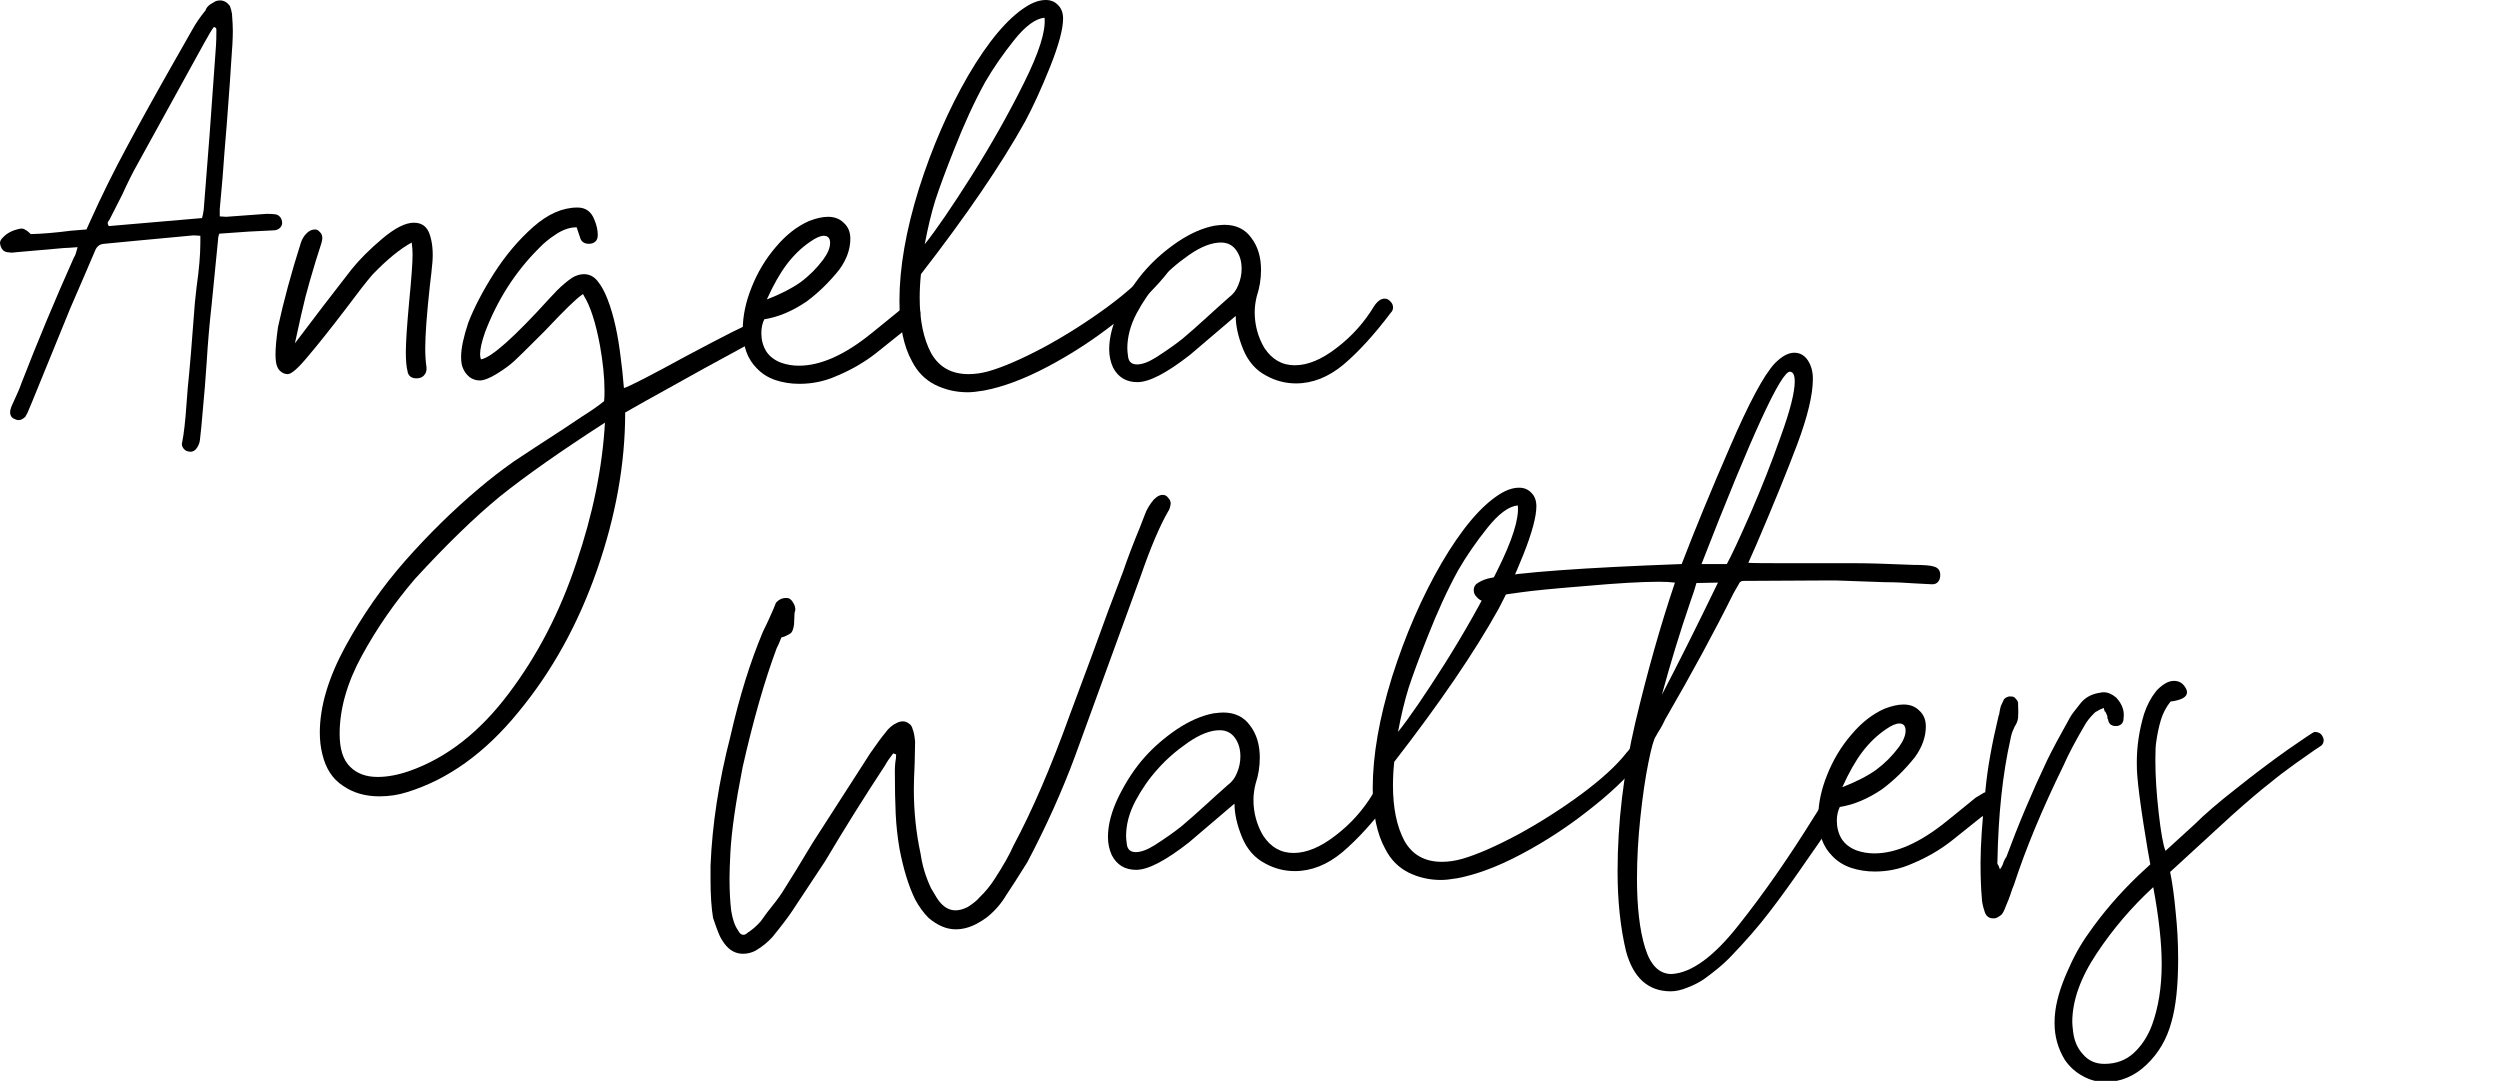
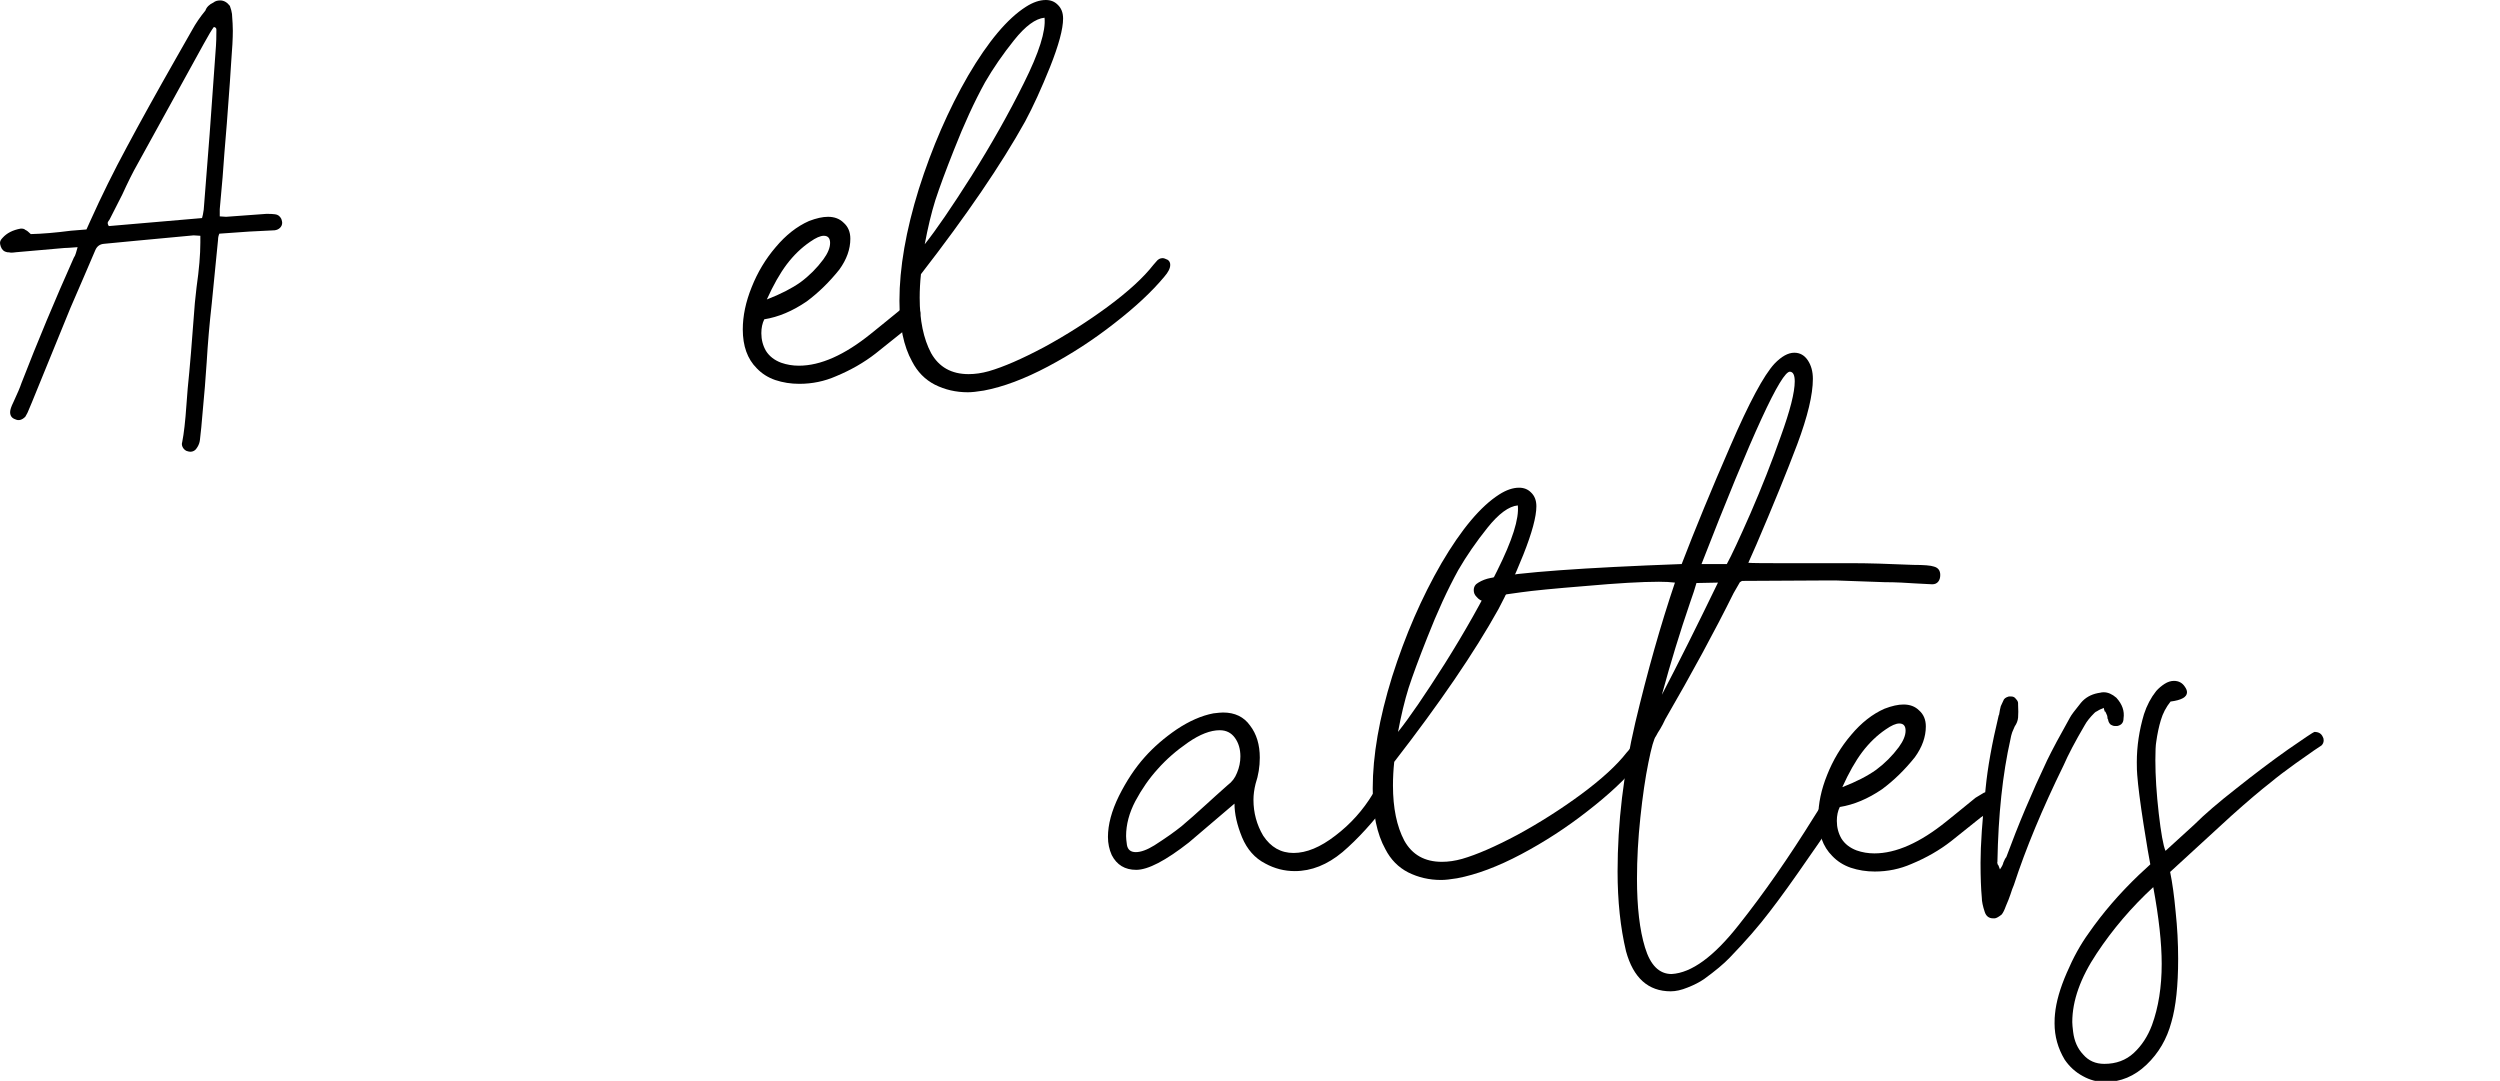
<svg xmlns="http://www.w3.org/2000/svg" width="569" height="246" viewBox="0 0 569 246" fill="none">
  <g clip-path="url(#clip0_477_49232)">
    <path d="M42.432 102.624C42.048 102.432 41.76 102.144 41.568 101.76C41.376 101.376 41.344 100.992 41.472 100.608C41.856 98.688 42.176 95.872 42.432 92.16L42.72 88.416C43.168 84.128 43.712 77.632 44.352 68.928L44.736 65.376C45.312 61.344 45.6 57.952 45.6 55.2V53.664L44.064 53.568C38.368 54.08 33.92 54.496 30.72 54.816L23.712 55.488C22.752 55.552 22.08 56.032 21.696 56.928L19.104 62.976L16.032 70.08L8.352 88.896L7.296 91.488L6.528 93.312C6.4 93.696 6.144 94.208 5.76 94.848C4.992 95.616 4.224 95.808 3.456 95.424C2.688 95.168 2.304 94.624 2.304 93.792C2.304 93.28 2.56 92.512 3.072 91.488C3.968 89.568 4.576 88.128 4.896 87.168C8.544 77.76 12.512 68.256 16.8 58.656C16.992 58.4 17.152 58.048 17.28 57.6C17.408 57.088 17.536 56.64 17.664 56.256C16 56.384 14.976 56.448 14.592 56.448C12.608 56.64 8.96 56.96 3.648 57.408C3.2 57.472 2.816 57.504 2.496 57.504C2.176 57.44 1.888 57.408 1.632 57.408C0.928 57.28 0.448 56.864 0.192 56.16C0.064 55.776 0 55.488 0 55.296C0 54.912 0.192 54.528 0.576 54.144C1.536 53.056 2.912 52.352 4.704 52.032H4.896C5.28 52.032 5.568 52.128 5.76 52.32C6.08 52.448 6.496 52.768 7.008 53.28C9.632 53.216 12.672 52.96 16.128 52.512L19.68 52.224L20.544 50.304C23.104 44.608 25.888 38.976 28.896 33.408C31.904 27.776 35.648 21.024 40.128 13.152L43.68 6.912C44.512 5.376 45.536 3.872 46.752 2.4C47.008 1.632 47.616 1.024 48.576 0.576C48.96 0.256 49.472 0.096 50.112 0.096C50.944 0.096 51.68 0.512 52.32 1.344C52.576 2.048 52.736 2.656 52.8 3.168C52.928 4.832 52.992 6.112 52.992 7.008C52.992 8.672 52.864 11.104 52.608 14.304L52.32 18.72C51.808 25.888 51.392 31.264 51.072 34.848C50.88 37.92 50.528 42.176 50.016 47.616V49.248L51.456 49.344L60.672 48.672C61.504 48.672 62.144 48.704 62.592 48.768C63.232 48.832 63.712 49.184 64.032 49.824C64.16 50.208 64.224 50.496 64.224 50.688C64.224 51.136 64.064 51.52 63.744 51.84C63.424 52.16 63.008 52.352 62.496 52.416L56.736 52.704C55.52 52.768 53.248 52.928 49.92 53.184C49.728 53.632 49.632 54.08 49.632 54.528L48.192 69.12C47.68 73.664 47.296 78.112 47.04 82.464C46.848 85.6 46.496 89.888 45.984 95.328C45.92 96.288 45.76 97.888 45.504 100.128C45.44 100.704 45.248 101.248 44.928 101.76C44.544 102.464 44 102.816 43.296 102.816C43.104 102.816 42.816 102.752 42.432 102.624ZM45.984 49.632C46.112 49.248 46.24 48.608 46.368 47.712C47.008 39.776 47.456 34.048 47.712 30.528L49.152 10.464C49.216 9.632 49.248 8.48 49.248 7.008V6.72C49.248 6.4 49.056 6.208 48.672 6.144C48.224 6.72 47.456 8 46.368 9.984L31.296 37.344C30.272 39.136 29.12 41.44 27.84 44.256L24.96 49.92C24.896 49.984 24.768 50.176 24.576 50.496C24.448 50.752 24.512 51.072 24.768 51.456L45.984 49.632Z" fill="black" />
-     <path d="M94.769 86.112C94.257 86.112 93.808 85.984 93.424 85.728C93.04 85.408 92.817 84.992 92.752 84.48C92.496 83.52 92.368 82.08 92.368 80.16C92.368 77.92 92.624 74.048 93.136 68.544C93.648 63.296 93.904 59.744 93.904 57.888C93.904 57.12 93.841 56.224 93.713 55.2C91.088 56.608 88.112 59.04 84.784 62.496C83.504 63.968 81.457 66.592 78.641 70.368C75.121 74.976 72.24 78.592 70.001 81.216C67.825 83.84 66.32 85.152 65.489 85.152C64.977 85.152 64.496 84.992 64.049 84.672C63.6 84.352 63.281 83.936 63.089 83.424C62.833 82.848 62.705 81.92 62.705 80.64C62.705 79.168 62.897 77.088 63.281 74.4C64.561 68.512 66.288 62.144 68.465 55.296C68.721 54.464 69.136 53.76 69.713 53.184C70.288 52.544 70.96 52.224 71.728 52.224C72.112 52.224 72.465 52.416 72.784 52.8C73.168 53.12 73.361 53.6 73.361 54.24C73.361 54.432 73.296 54.784 73.168 55.296L71.825 59.52C70.8 62.912 70.032 65.6 69.52 67.584C69.008 69.568 68.209 73.088 67.121 78.144C68.849 75.84 70.96 73.056 73.457 69.792C76.016 66.464 78.192 63.648 79.984 61.344C81.841 59.04 84.177 56.704 86.993 54.336C89.873 51.904 92.272 50.688 94.192 50.688C96.049 50.688 97.264 51.616 97.841 53.472C98.416 55.264 98.609 57.344 98.416 59.712C98.288 61.184 98.097 62.944 97.841 64.992C97.136 71.456 96.784 76.224 96.784 79.296C96.784 80.896 96.88 82.336 97.073 83.616C97.136 84.384 96.945 84.992 96.496 85.44C96.112 85.888 95.537 86.112 94.769 86.112Z" fill="black" />
-     <path d="M92.66 180.288C90.676 180.928 88.564 181.248 86.324 181.248C83.124 181.248 80.372 180.448 78.068 178.848C75.7 177.312 74.132 174.912 73.364 171.648C72.98 170.112 72.788 168.48 72.788 166.752C72.788 160.8 74.74 154.24 78.644 147.072C82.548 139.968 87.06 133.504 92.18 127.68C97.492 121.664 103.06 116.192 108.884 111.264C111.444 109.088 114.132 107.008 116.948 105.024C119.828 103.104 123.444 100.736 127.796 97.92C128.628 97.344 130.164 96.32 132.404 94.848C134.644 93.44 136.34 92.256 137.492 91.296C137.556 90.848 137.588 90.08 137.588 88.992C137.588 85.92 137.236 82.432 136.532 78.528C135.572 73.408 134.356 69.664 132.884 67.296L132.692 66.912L132.308 67.2C131.092 68.032 128.372 70.688 124.148 75.168L122.42 76.896C119.54 79.776 117.78 81.504 117.14 82.08C116.116 83.04 114.772 84.032 113.108 85.056C111.444 86.08 110.132 86.592 109.172 86.592C108.34 86.592 107.572 86.336 106.868 85.824C106.164 85.248 105.652 84.544 105.332 83.712C105.076 83.136 104.948 82.304 104.948 81.216C104.948 79.296 105.492 76.704 106.58 73.44C107.924 69.984 109.876 66.24 112.436 62.208C115.06 58.112 118.036 54.592 121.364 51.648C124.692 48.704 128.052 47.232 131.444 47.232C133.3 47.232 134.58 48.16 135.284 50.016C135.796 51.232 136.052 52.384 136.052 53.472C136.052 54.112 135.892 54.592 135.572 54.912C135.188 55.296 134.676 55.488 134.036 55.488C133.076 55.488 132.436 55.104 132.116 54.336C132.116 54.336 131.828 53.472 131.252 51.744H130.868C129.46 51.808 127.988 52.352 126.452 53.376C124.98 54.336 123.7 55.392 122.612 56.544C117.3 61.856 113.236 68.192 110.42 75.552C109.652 77.728 109.268 79.424 109.268 80.64C109.268 81.024 109.332 81.408 109.46 81.792C111.828 81.408 117.044 76.768 125.108 67.872L126.74 66.144C127.956 64.928 129.14 63.936 130.292 63.168C131.188 62.656 132.052 62.4 132.884 62.4C134.164 62.4 135.22 62.944 136.052 64.032C136.884 65.056 137.62 66.4 138.26 68.064C139.668 71.648 140.692 76.256 141.332 81.888C141.524 83.168 141.748 85.312 142.004 88.32C143.284 87.936 148.02 85.504 156.212 81.024C165.108 76.288 170.004 73.824 170.9 73.632C171.732 73.632 172.34 73.952 172.724 74.592C172.852 74.784 172.916 75.104 172.916 75.552C172.916 76.256 172.532 76.896 171.764 77.472C171.508 77.728 167.7 79.84 160.34 83.808C148.564 90.336 142.548 93.696 142.292 93.888C142.292 105.536 140.148 117.504 135.86 129.792C131.572 142.08 125.62 152.832 118.004 162.048C110.452 171.328 102.004 177.408 92.66 180.288ZM77.3 167.04C77.3 170.496 78.1 172.992 79.7 174.528C81.236 176.064 83.316 176.832 85.94 176.832C88.244 176.832 90.74 176.352 93.428 175.392C101.812 172.384 109.268 166.528 115.796 157.824C122.324 149.184 127.444 139.296 131.156 128.16C134.932 117.088 137.108 106.432 137.684 96.192C127.572 102.72 119.604 108.32 113.78 112.992C108.02 117.728 101.588 123.968 94.484 131.712C89.812 137.152 85.78 142.976 82.388 149.184C78.996 155.392 77.3 161.344 77.3 167.04Z" fill="black" />
    <path d="M190.273 85.632C187.649 86.784 184.865 87.36 181.921 87.36C180.001 87.36 178.177 87.072 176.449 86.496C174.785 85.92 173.377 85.024 172.225 83.808C170.113 81.696 169.057 78.752 169.057 74.976C169.057 71.904 169.73 68.704 171.074 65.376C172.418 61.984 174.242 58.944 176.546 56.256C178.85 53.504 181.378 51.52 184.13 50.304C185.794 49.664 187.233 49.344 188.449 49.344C189.921 49.344 191.105 49.792 192.001 50.688C193.025 51.584 193.537 52.8 193.537 54.336C193.537 56.704 192.706 59.04 191.042 61.344C188.738 64.224 186.241 66.656 183.553 68.64C180.353 70.816 177.153 72.16 173.953 72.672C173.505 73.568 173.281 74.624 173.281 75.84C173.281 77.312 173.633 78.656 174.337 79.872C175.105 81.088 176.258 81.984 177.794 82.56C179.074 83.008 180.418 83.232 181.826 83.232C186.753 83.232 192.226 80.8 198.242 75.936L200.738 73.92L204.865 70.56L206.785 69.408C206.913 69.344 207.138 69.312 207.458 69.312C208.226 69.312 208.802 69.664 209.186 70.368C209.378 70.624 209.473 70.944 209.473 71.328C209.473 71.84 209.313 72.256 208.993 72.576L208.322 73.344L208.225 73.44C207.905 73.76 207.489 74.08 206.977 74.4C206.529 74.72 206.21 74.944 206.018 75.072L199.298 80.448C196.674 82.496 193.665 84.224 190.273 85.632ZM174.529 68.16C177.665 66.944 180.226 65.632 182.21 64.224C184.194 62.752 185.921 61.024 187.393 59.04C188.417 57.632 188.93 56.384 188.93 55.296C188.93 54.208 188.45 53.664 187.49 53.664C186.722 53.664 185.697 54.112 184.417 55.008C182.433 56.352 180.642 58.08 179.042 60.192C177.506 62.24 176.001 64.896 174.529 68.16Z" fill="black" />
    <path d="M223.912 88.896C222.376 89.152 221.16 89.28 220.264 89.28C217.576 89.28 215.081 88.704 212.777 87.552C210.537 86.4 208.808 84.64 207.592 82.272C205.672 78.816 204.712 74.208 204.712 68.448C204.712 60.96 206.184 52.48 209.128 43.008C212.136 33.536 215.881 24.928 220.361 17.184C224.905 9.44 229.288 4.224 233.512 1.536C235.112 0.512 236.617 0 238.025 0C239.113 0 240.008 0.352 240.712 1.056C241.544 1.824 241.96 2.88 241.96 4.224C241.96 6.592 240.968 10.272 238.984 15.264C237 20.192 235.112 24.32 233.32 27.648C227.88 37.44 219.976 49.024 209.608 62.4C209.416 64.192 209.32 65.984 209.32 67.776C209.32 72.896 210.184 77.088 211.912 80.352C213.704 83.552 216.552 85.152 220.456 85.152C221.928 85.152 223.465 84.928 225.064 84.48C228.392 83.52 232.585 81.696 237.641 79.008C242.697 76.256 247.528 73.184 252.136 69.792C256.808 66.336 260.265 63.168 262.505 60.288C262.569 60.224 262.793 59.968 263.177 59.52C263.561 59.008 264.041 58.752 264.617 58.752C264.873 58.752 265.257 58.88 265.769 59.136C266.153 59.392 266.345 59.776 266.345 60.288C266.345 61.056 265.897 61.952 265.001 62.976C262.185 66.368 258.377 69.92 253.577 73.632C248.841 77.344 243.817 80.608 238.505 83.424C233.193 86.24 228.328 88.064 223.912 88.896ZM210.473 55.584C213.033 52.384 216.584 47.2 221.128 40.032C225.672 32.8 229.641 25.76 233.033 18.912C236.489 12 238.056 7.04 237.736 4.032C235.688 4.224 233.384 5.92 230.824 9.12C228.264 12.32 226.056 15.52 224.201 18.72C221.768 23.136 219.4 28.288 217.096 34.176C215.24 38.848 213.832 42.656 212.872 45.6C211.976 48.48 211.177 51.808 210.473 55.584Z" fill="black" />
-     <path d="M258.882 86.976C256.322 86.976 254.466 85.856 253.314 83.616C252.738 82.336 252.45 80.96 252.45 79.488C252.45 76.672 253.282 73.568 254.946 70.176C256.674 66.72 258.626 63.776 260.802 61.344C262.85 59.04 265.282 56.928 268.098 55.008C270.978 53.088 273.762 51.872 276.45 51.36C277.474 51.232 278.21 51.168 278.658 51.168C281.346 51.168 283.394 52.16 284.802 54.144C286.274 56.064 287.01 58.496 287.01 61.44C287.01 63.488 286.69 65.472 286.05 67.392C285.73 68.672 285.57 69.888 285.57 71.04C285.57 73.984 286.306 76.704 287.778 79.2C289.506 81.824 291.81 83.136 294.69 83.136C297.634 83.136 300.802 81.824 304.194 79.2C307.65 76.576 310.498 73.408 312.738 69.696C313.506 68.544 314.306 67.968 315.138 67.968C315.65 67.968 316.098 68.192 316.482 68.64C316.866 69.024 317.058 69.472 317.058 69.984C317.058 70.432 316.898 70.816 316.578 71.136C312.866 76.064 309.282 80 305.826 82.944C302.37 85.824 298.754 87.264 294.978 87.264C292.61 87.264 290.37 86.688 288.258 85.536C285.89 84.32 284.13 82.336 282.978 79.584C281.826 76.768 281.25 74.208 281.25 71.904L270.882 80.736C265.57 84.896 261.57 86.976 258.882 86.976ZM256.77 81.312C256.962 82.4 257.634 82.944 258.786 82.944C259.938 82.944 261.346 82.432 263.01 81.408C265.506 79.808 267.554 78.368 269.154 77.088C270.754 75.744 272.674 74.048 274.914 72C275.554 71.424 276.258 70.784 277.026 70.08C277.794 69.376 278.69 68.576 279.714 67.68C280.674 66.976 281.378 66.048 281.826 64.896C282.338 63.68 282.594 62.432 282.594 61.152C282.594 59.488 282.178 58.08 281.346 56.928C280.514 55.776 279.362 55.2 277.89 55.2C275.778 55.2 273.378 56.128 270.69 57.984C268.002 59.84 265.698 61.856 263.778 64.032C261.858 66.144 260.162 68.576 258.69 71.328C257.282 74.016 256.578 76.672 256.578 79.296C256.578 79.744 256.642 80.416 256.77 81.312Z" fill="black" />
-     <path d="M171.894 216.408C170.998 216.856 170.07 217.08 169.11 217.08C167.446 217.08 166.038 216.312 164.886 214.776C164.31 214.008 163.862 213.208 163.542 212.376C163.222 211.608 162.806 210.456 162.294 208.92C161.91 206.616 161.718 203.736 161.718 200.28V197.016C162.102 187.608 163.606 177.816 166.23 167.64C168.278 158.616 170.742 150.68 173.622 143.832L174.774 141.432L176.022 138.648L176.598 137.208C177.366 136.312 178.326 135.96 179.478 136.152C179.926 136.344 180.278 136.696 180.534 137.208C180.854 137.656 181.014 138.168 181.014 138.744C181.014 138.872 180.982 139.032 180.918 139.224C180.854 139.352 180.822 139.544 180.822 139.8L180.726 142.104C180.598 143 180.406 143.608 180.15 143.928C179.958 144.184 179.414 144.504 178.518 144.888L177.846 145.08C177.398 146.232 177.046 147.032 176.79 147.48C174.038 154.84 171.446 163.896 169.014 174.648C167.414 182.776 166.486 189.272 166.23 194.136C166.102 196.696 166.038 198.616 166.038 199.896C166.038 202.712 166.166 205.176 166.422 207.288C166.742 209.272 167.254 210.744 167.958 211.704C168.278 212.408 168.694 212.76 169.206 212.76C169.526 212.76 169.846 212.6 170.166 212.28C171.19 211.64 172.182 210.776 173.142 209.688L174.678 207.576C176.086 205.848 177.174 204.408 177.942 203.256C179.862 200.248 182.198 196.44 184.95 191.832L198.102 171.384C199.51 169.336 200.694 167.736 201.654 166.584C201.91 166.2 202.262 165.816 202.71 165.432C203.158 165.048 203.606 164.76 204.054 164.568C204.502 164.312 204.982 164.184 205.494 164.184C206.006 164.184 206.454 164.344 206.838 164.664C207.286 164.92 207.574 165.336 207.702 165.912C207.958 166.488 208.15 167.448 208.278 168.792L208.182 173.592C208.054 176.28 207.99 178.296 207.99 179.64C207.99 184.696 208.502 189.592 209.526 194.328C209.91 197.016 210.71 199.64 211.926 202.2C212.182 202.584 212.47 203.064 212.79 203.64C213.11 204.216 213.398 204.664 213.654 204.984C214.742 206.456 216.022 207.192 217.494 207.192C218.326 207.192 219.254 206.936 220.278 206.424C221.558 205.592 222.454 204.856 222.966 204.216C224.246 203 225.398 201.592 226.422 199.992C228.406 196.92 229.814 194.424 230.646 192.504C234.934 184.504 239.222 174.552 243.51 162.648L248.406 149.496C251.03 142.2 253.43 135.736 255.606 130.104C256.63 127.096 257.91 123.736 259.446 120.024L260.598 117.048C260.982 115.96 261.654 114.84 262.614 113.688C262.806 113.496 263.03 113.304 263.286 113.112C263.542 112.92 263.798 112.792 264.054 112.728C264.182 112.664 264.374 112.632 264.63 112.632C265.142 112.632 265.558 112.856 265.878 113.304C266.262 113.688 266.454 114.136 266.454 114.648C266.326 115.48 266.134 116.056 265.878 116.376C263.958 119.704 261.878 124.6 259.638 131.064L244.662 172.152C241.718 180.088 238.102 188.12 233.814 196.248C231.574 199.832 229.974 202.328 229.014 203.736C227.926 205.592 226.486 207.256 224.694 208.728C222.966 210.008 221.334 210.84 219.798 211.224C219.03 211.416 218.262 211.512 217.494 211.512C215.446 211.512 213.398 210.648 211.35 208.92C210.198 207.768 209.174 206.36 208.278 204.696C206.806 201.688 205.622 197.848 204.726 193.176C204.278 190.552 203.99 187.928 203.862 185.304C203.734 182.68 203.67 179.384 203.67 175.416C203.67 174.84 203.702 174.232 203.766 173.592C203.894 172.952 203.958 172.312 203.958 171.672C203.83 171.672 203.702 171.64 203.574 171.576C203.51 171.512 203.414 171.48 203.286 171.48C202.518 172.44 201.91 173.336 201.462 174.168C196.662 181.464 192.118 188.728 187.83 195.96L180.342 207.288C179.51 208.568 178.006 210.552 175.83 213.24C174.742 214.456 173.43 215.512 171.894 216.408Z" fill="black" />
    <path d="M258.601 197.976C256.041 197.976 254.185 196.856 253.033 194.616C252.457 193.336 252.169 191.96 252.169 190.488C252.169 187.672 253.001 184.568 254.665 181.176C256.393 177.72 258.345 174.776 260.521 172.344C262.569 170.04 265.001 167.928 267.817 166.008C270.697 164.088 273.481 162.872 276.169 162.36C277.193 162.232 277.929 162.168 278.377 162.168C281.065 162.168 283.113 163.16 284.521 165.144C285.993 167.064 286.729 169.496 286.729 172.44C286.729 174.488 286.409 176.472 285.769 178.392C285.449 179.672 285.289 180.888 285.289 182.04C285.289 184.984 286.025 187.704 287.497 190.2C289.225 192.824 291.529 194.136 294.409 194.136C297.353 194.136 300.521 192.824 303.913 190.2C307.369 187.576 310.217 184.408 312.457 180.696C313.225 179.544 314.025 178.968 314.857 178.968C315.369 178.968 315.817 179.192 316.201 179.64C316.585 180.024 316.777 180.472 316.777 180.984C316.777 181.432 316.617 181.816 316.297 182.136C312.585 187.064 309.001 191 305.545 193.944C302.089 196.824 298.473 198.264 294.697 198.264C292.329 198.264 290.089 197.688 287.977 196.536C285.609 195.32 283.849 193.336 282.697 190.584C281.545 187.768 280.969 185.208 280.969 182.904L270.601 191.736C265.289 195.896 261.289 197.976 258.601 197.976ZM256.489 192.312C256.681 193.4 257.353 193.944 258.505 193.944C259.657 193.944 261.065 193.432 262.729 192.408C265.225 190.808 267.273 189.368 268.873 188.088C270.473 186.744 272.393 185.048 274.633 183C275.273 182.424 275.977 181.784 276.745 181.08C277.513 180.376 278.409 179.576 279.433 178.68C280.393 177.976 281.097 177.048 281.545 175.896C282.057 174.68 282.313 173.432 282.313 172.152C282.313 170.488 281.897 169.08 281.065 167.928C280.233 166.776 279.081 166.2 277.609 166.2C275.497 166.2 273.097 167.128 270.409 168.984C267.721 170.84 265.417 172.856 263.497 175.032C261.577 177.144 259.881 179.576 258.409 182.328C257.001 185.016 256.297 187.672 256.297 190.296C256.297 190.744 256.361 191.416 256.489 192.312Z" fill="black" />
    <path d="M331.631 199.896C330.095 200.152 328.879 200.28 327.983 200.28C325.295 200.28 322.799 199.704 320.495 198.552C318.255 197.4 316.527 195.64 315.311 193.272C313.391 189.816 312.431 185.208 312.431 179.448C312.431 171.96 313.903 163.48 316.847 154.008C319.855 144.536 323.599 135.928 328.079 128.184C332.623 120.44 337.007 115.224 341.231 112.536C342.831 111.512 344.335 111 345.743 111C346.831 111 347.727 111.352 348.431 112.056C349.263 112.824 349.679 113.88 349.679 115.224C349.679 117.592 348.687 121.272 346.703 126.264C344.719 131.192 342.831 135.32 341.039 138.648C335.599 148.44 327.695 160.024 317.327 173.4C317.135 175.192 317.039 176.984 317.039 178.776C317.039 183.896 317.903 188.088 319.631 191.352C321.423 194.552 324.271 196.152 328.175 196.152C329.647 196.152 331.183 195.928 332.783 195.48C336.111 194.52 340.303 192.696 345.359 190.008C350.415 187.256 355.247 184.184 359.855 180.792C364.527 177.336 367.983 174.168 370.223 171.288C370.287 171.224 370.511 170.968 370.895 170.52C371.279 170.008 371.759 169.752 372.335 169.752C372.591 169.752 372.975 169.88 373.487 170.136C373.871 170.392 374.063 170.776 374.063 171.288C374.063 172.056 373.615 172.952 372.719 173.976C369.903 177.368 366.095 180.92 361.295 184.632C356.559 188.344 351.535 191.608 346.223 194.424C340.911 197.24 336.047 199.064 331.631 199.896ZM318.191 166.584C320.751 163.384 324.303 158.2 328.847 151.032C333.391 143.8 337.359 136.76 340.751 129.912C344.207 123 345.775 118.04 345.455 115.032C343.407 115.224 341.103 116.92 338.543 120.12C335.983 123.32 333.775 126.52 331.919 129.72C329.487 134.136 327.119 139.288 324.815 145.176C322.959 149.848 321.551 153.656 320.591 156.6C319.695 159.48 318.895 162.808 318.191 166.584Z" fill="black" />
    <path d="M380.258 225.624C375.138 225.624 371.746 222.584 370.082 216.504C368.802 211.128 368.161 205.08 368.161 198.36C368.161 187.288 369.506 175.992 372.194 164.472C374.946 152.888 377.953 142.264 381.217 132.6C380.193 132.472 378.978 132.408 377.57 132.408C373.666 132.408 368.13 132.728 360.962 133.368C353.794 133.944 348.866 134.424 346.178 134.808L340.706 135.576C339.426 136.408 338.466 136.824 337.826 136.824C337.186 136.824 336.578 136.472 336.002 135.768C335.618 135.384 335.426 134.904 335.426 134.328C335.426 133.56 335.778 132.984 336.482 132.6C337.314 132.088 338.242 131.736 339.266 131.544C345.73 130.264 360.226 129.208 382.754 128.376C385.826 120.376 389.506 111.448 393.794 101.592C398.082 91.672 401.442 85.4 403.874 82.776C405.474 81.112 406.977 80.28 408.385 80.28C409.666 80.28 410.69 80.856 411.458 82.008C412.226 83.16 412.61 84.568 412.61 86.232C412.61 89.816 411.426 94.776 409.058 101.112C406.69 107.384 403.586 115 399.746 123.96L397.922 128.088C398.434 128.152 400.834 128.184 405.122 128.184H417.794H422.018C425.09 128.184 429.57 128.312 435.458 128.568C437.89 128.568 439.458 128.696 440.162 128.952C441.122 129.208 441.602 129.848 441.602 130.872C441.602 131.512 441.442 132.024 441.122 132.408C440.802 132.792 440.354 132.984 439.778 132.984L436.034 132.792C435.138 132.728 434.05 132.664 432.77 132.6C431.49 132.536 430.21 132.504 428.93 132.504L418.082 132.12H414.242L396.482 132.216L396.002 132.504L394.562 135C390.274 143.64 385.09 153.208 379.01 163.704C378.626 164.536 378.242 165.272 377.858 165.912C377.474 166.488 377.154 167.032 376.898 167.544C376.45 168.056 375.874 170.072 375.17 173.592C374.466 177.048 373.858 181.208 373.346 186.072C372.834 190.872 372.578 195.512 372.578 199.992C372.578 206.456 373.186 211.672 374.402 215.64C375.618 219.672 377.634 221.688 380.45 221.688C384.994 221.432 390.082 217.72 395.714 210.552C401.41 203.384 407.138 195.16 412.898 185.88L415.394 181.944C415.97 181.112 416.674 180.696 417.506 180.696C417.634 180.696 417.89 180.76 418.274 180.888C418.594 181.08 418.754 181.4 418.754 181.848C418.754 182.936 418.178 184.536 417.026 186.648C415.938 188.76 414.945 190.456 414.049 191.736L411.842 194.904C408.194 200.216 405.154 204.44 402.722 207.576C400.29 210.776 397.282 214.232 393.698 217.944C392.354 219.352 390.402 220.984 387.842 222.84C386.818 223.544 385.57 224.184 384.098 224.76C382.69 225.336 381.41 225.624 380.258 225.624ZM378.242 158.136C382.018 150.904 386.274 142.392 391.01 132.6L386.114 132.696C385.794 133.848 385.314 135.32 384.674 137.112C382.37 143.832 380.226 150.84 378.242 158.136ZM393.026 128.376C394.05 126.52 395.842 122.68 398.402 116.856C400.962 110.968 403.266 105.112 405.314 99.288C407.426 93.464 408.482 89.304 408.482 86.808C408.482 85.4 408.13 84.664 407.426 84.6C405.442 84.344 398.722 98.936 387.266 128.376H393.026Z" fill="black" />
    <path d="M435.055 196.632C432.431 197.784 429.647 198.36 426.703 198.36C424.783 198.36 422.959 198.072 421.231 197.496C419.567 196.92 418.159 196.024 417.007 194.808C414.895 192.696 413.839 189.752 413.839 185.976C413.839 182.904 414.511 179.704 415.855 176.376C417.199 172.984 419.023 169.944 421.327 167.256C423.631 164.504 426.159 162.52 428.911 161.304C430.575 160.664 432.015 160.344 433.231 160.344C434.703 160.344 435.887 160.792 436.783 161.688C437.807 162.584 438.319 163.8 438.319 165.336C438.319 167.704 437.487 170.04 435.823 172.344C433.519 175.224 431.023 177.656 428.335 179.64C425.135 181.816 421.935 183.16 418.735 183.672C418.287 184.568 418.063 185.624 418.063 186.84C418.063 188.312 418.415 189.656 419.119 190.872C419.887 192.088 421.039 192.984 422.575 193.56C423.855 194.008 425.199 194.232 426.607 194.232C431.535 194.232 437.007 191.8 443.023 186.936L445.519 184.92L449.647 181.56L451.567 180.408C451.695 180.344 451.919 180.312 452.239 180.312C453.007 180.312 453.583 180.664 453.967 181.368C454.159 181.624 454.255 181.944 454.255 182.328C454.255 182.84 454.095 183.256 453.775 183.576L453.103 184.344L453.007 184.44C452.687 184.76 452.271 185.08 451.759 185.4C451.311 185.72 450.991 185.944 450.799 186.072L444.079 191.448C441.455 193.496 438.447 195.224 435.055 196.632ZM419.311 179.16C422.447 177.944 425.007 176.632 426.991 175.224C428.975 173.752 430.703 172.024 432.175 170.04C433.199 168.632 433.711 167.384 433.711 166.296C433.711 165.208 433.231 164.664 432.271 164.664C431.503 164.664 430.479 165.112 429.199 166.008C427.215 167.352 425.423 169.08 423.823 171.192C422.287 173.24 420.783 175.896 419.311 179.16Z" fill="black" />
    <path d="M453.652 209.016C452.692 209.016 452.052 208.536 451.732 207.576C451.284 206.232 451.06 205.144 451.06 204.312C450.868 202.264 450.772 199.608 450.772 196.344C450.772 192.376 451.156 186.744 451.924 179.448C452.372 174.776 453.364 169.24 454.9 162.84L454.996 162.648C455.124 161.816 455.252 161.176 455.38 160.728L455.956 159.48C456.084 159.032 456.5 158.712 457.204 158.52H457.78C458.228 158.52 458.58 158.712 458.836 159.096C459.156 159.416 459.316 159.736 459.316 160.056V160.344C459.38 161.56 459.38 162.552 459.316 163.32C459.252 164.024 458.996 164.696 458.548 165.336C458.42 165.656 458.228 166.104 457.972 166.68C457.78 167.256 457.652 167.768 457.588 168.216C455.796 176.152 454.804 185.464 454.612 196.152C454.548 196.28 454.58 196.504 454.708 196.824C454.772 196.824 454.836 196.92 454.9 197.112L455.188 197.88L455.668 197.112C455.86 196.728 455.956 196.472 455.956 196.344C456.212 195.704 456.436 195.288 456.628 195.096C459.316 187.8 462.42 180.44 465.94 173.016C467.092 170.648 468.82 167.416 471.124 163.32C471.38 162.808 472.212 161.688 473.62 159.96C474.58 158.808 475.86 158.072 477.46 157.752L478.036 157.656C478.228 157.592 478.484 157.56 478.804 157.56C479.764 157.56 480.724 157.976 481.684 158.808C483.028 160.28 483.572 161.848 483.316 163.512C483.316 164.472 482.836 165.048 481.876 165.24H481.78H481.396C481.076 165.24 480.756 165.144 480.436 164.952C480.18 164.76 479.988 164.472 479.86 164.088C479.86 163.896 479.796 163.704 479.668 163.512C479.668 163.256 479.636 163.032 479.572 162.84C479.38 162.392 479.252 162.104 479.188 161.976C479.124 161.976 479.06 161.944 478.996 161.88C478.996 161.752 478.964 161.624 478.9 161.496L478.804 161.112L478.42 161.304C478.356 161.304 478.132 161.4 477.748 161.592C477.62 161.656 477.46 161.752 477.268 161.88C477.076 161.944 476.884 162.072 476.692 162.264C475.668 163.288 474.932 164.216 474.484 165.048C472.308 168.76 470.708 171.8 469.684 174.168C464.82 184.088 461.044 193.176 458.356 201.432C458.1 202.008 457.844 202.712 457.588 203.544C457.332 204.312 456.98 205.208 456.532 206.232C456.212 207.128 455.892 207.768 455.572 208.152C454.932 208.664 454.42 208.952 454.036 209.016H453.652Z" fill="black" />
    <path d="M479.138 246.264C477.346 246.264 475.649 245.816 474.049 244.92C472.385 244.024 471.01 242.776 469.922 241.176C468.386 238.616 467.618 235.864 467.618 232.92C467.618 232.024 467.65 231.32 467.714 230.808C467.97 228.056 468.866 224.92 470.402 221.4C471.874 217.944 473.538 214.936 475.394 212.376C478.594 207.768 482.402 203.352 486.818 199.128L489.41 196.728C489.154 195.512 488.642 192.472 487.874 187.608C487.106 182.68 486.626 178.936 486.434 176.376C486.37 175.736 486.338 174.776 486.338 173.496C486.338 169.848 486.882 166.2 487.97 162.552C488.61 160.568 489.538 158.808 490.754 157.272C491.33 156.632 491.97 156.088 492.674 155.64C493.378 155.192 494.082 154.968 494.786 154.968C495.874 154.968 496.706 155.416 497.282 156.312C497.602 156.76 497.762 157.176 497.762 157.56C497.762 158.648 496.514 159.352 494.018 159.672C492.994 160.952 492.258 162.36 491.81 163.896C491.362 165.368 491.01 167.032 490.754 168.888C490.626 169.592 490.562 170.968 490.562 173.016C490.562 176.6 490.817 180.632 491.329 185.112C491.841 189.592 492.354 192.44 492.866 193.656L499.394 187.704C501.698 185.4 504.897 182.648 508.993 179.448C513.09 176.184 516.994 173.24 520.706 170.616C524.482 167.992 526.498 166.648 526.754 166.584C527.714 166.584 528.354 166.968 528.674 167.736C528.802 167.928 528.866 168.184 528.866 168.504C528.866 168.952 528.705 169.336 528.385 169.656L526.658 170.808C526.082 171.192 524.674 172.184 522.434 173.784C520.194 175.384 518.305 176.824 516.769 178.104C514.465 179.896 511.49 182.424 507.842 185.688C504.258 188.952 500.386 192.504 496.226 196.344L493.922 198.456C494.434 200.952 494.85 203.96 495.17 207.48C495.554 211.064 495.746 214.648 495.746 218.232C495.746 224.312 495.234 229.112 494.21 232.632C493.186 236.472 491.298 239.704 488.546 242.328C485.794 244.952 482.658 246.264 479.138 246.264ZM471.842 234.84C472.098 236.952 472.866 238.68 474.146 240.024C475.362 241.432 476.962 242.136 478.946 242.136C481.634 242.136 483.874 241.304 485.666 239.64C487.458 237.976 488.834 235.864 489.794 233.304C491.266 229.272 492.002 224.632 492.002 219.384C492.002 214.648 491.362 208.824 490.082 201.912C485.154 206.456 480.865 211.48 477.217 216.984C473.505 222.552 471.65 227.768 471.65 232.632C471.65 233.08 471.714 233.816 471.842 234.84Z" fill="black" />
  </g>
  <defs>
    <clipPath id="clip0_477_49232">
      <rect width="569" height="246" fill="white" />
    </clipPath>
  </defs>
</svg>